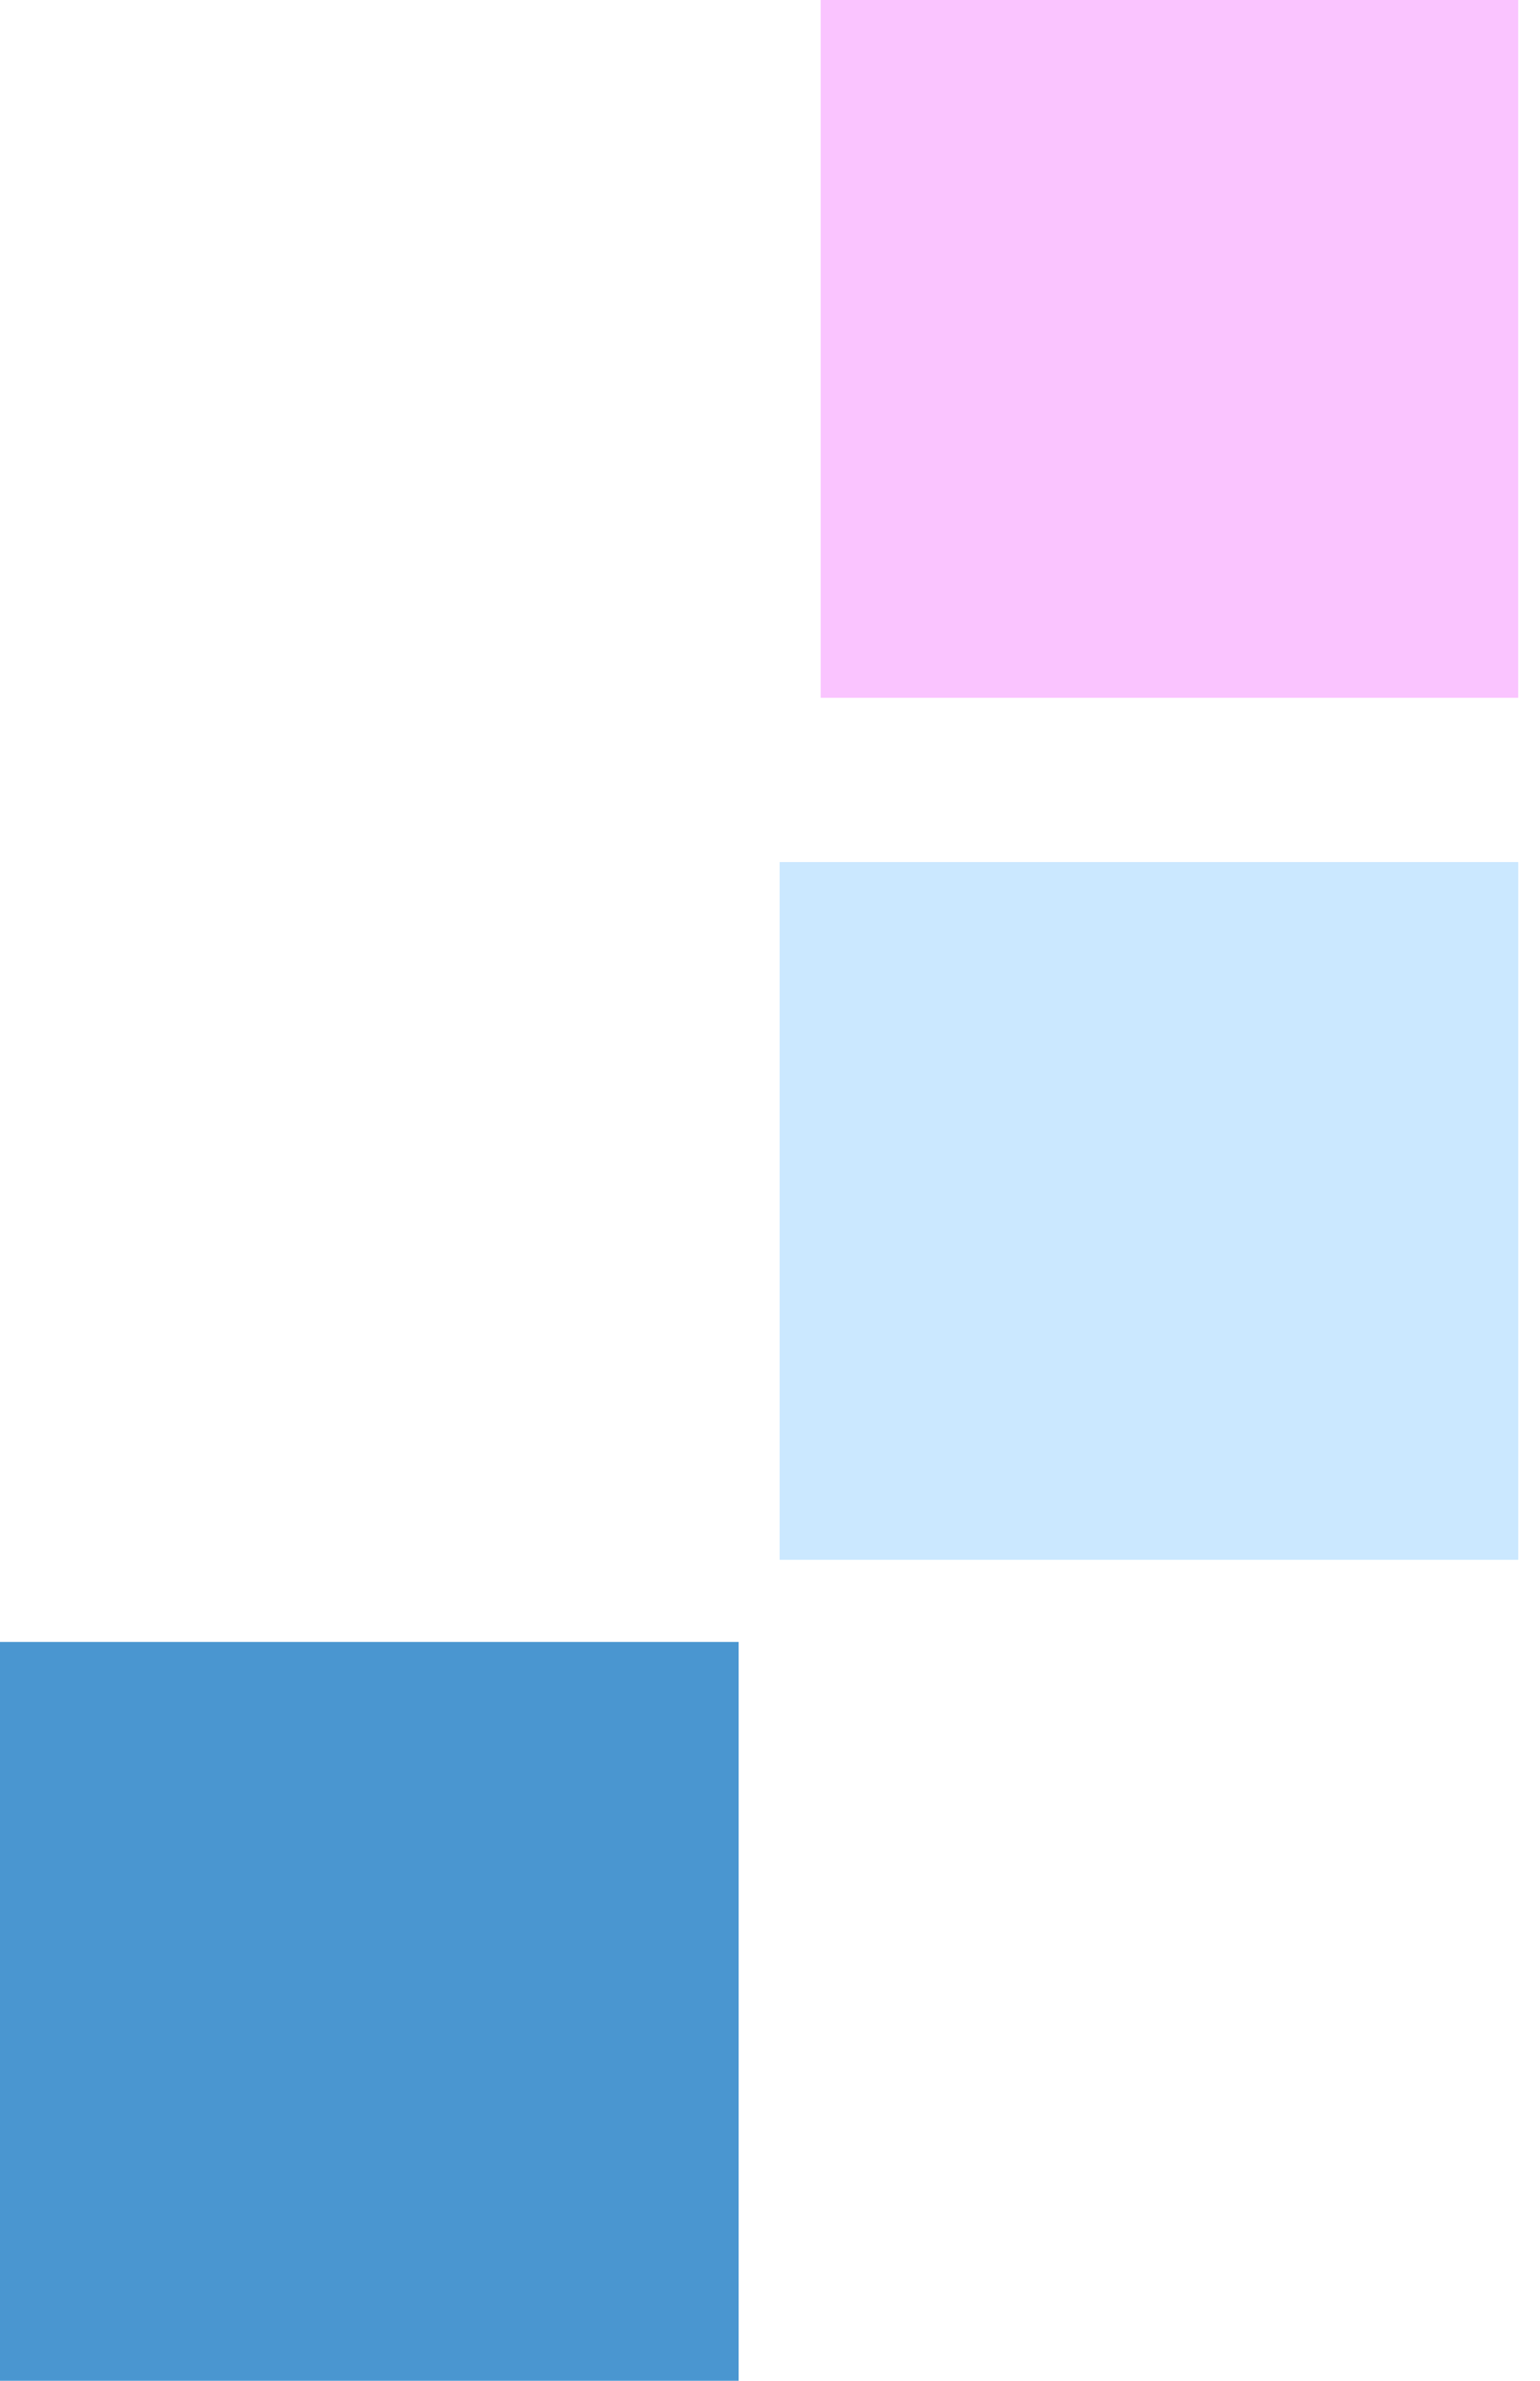
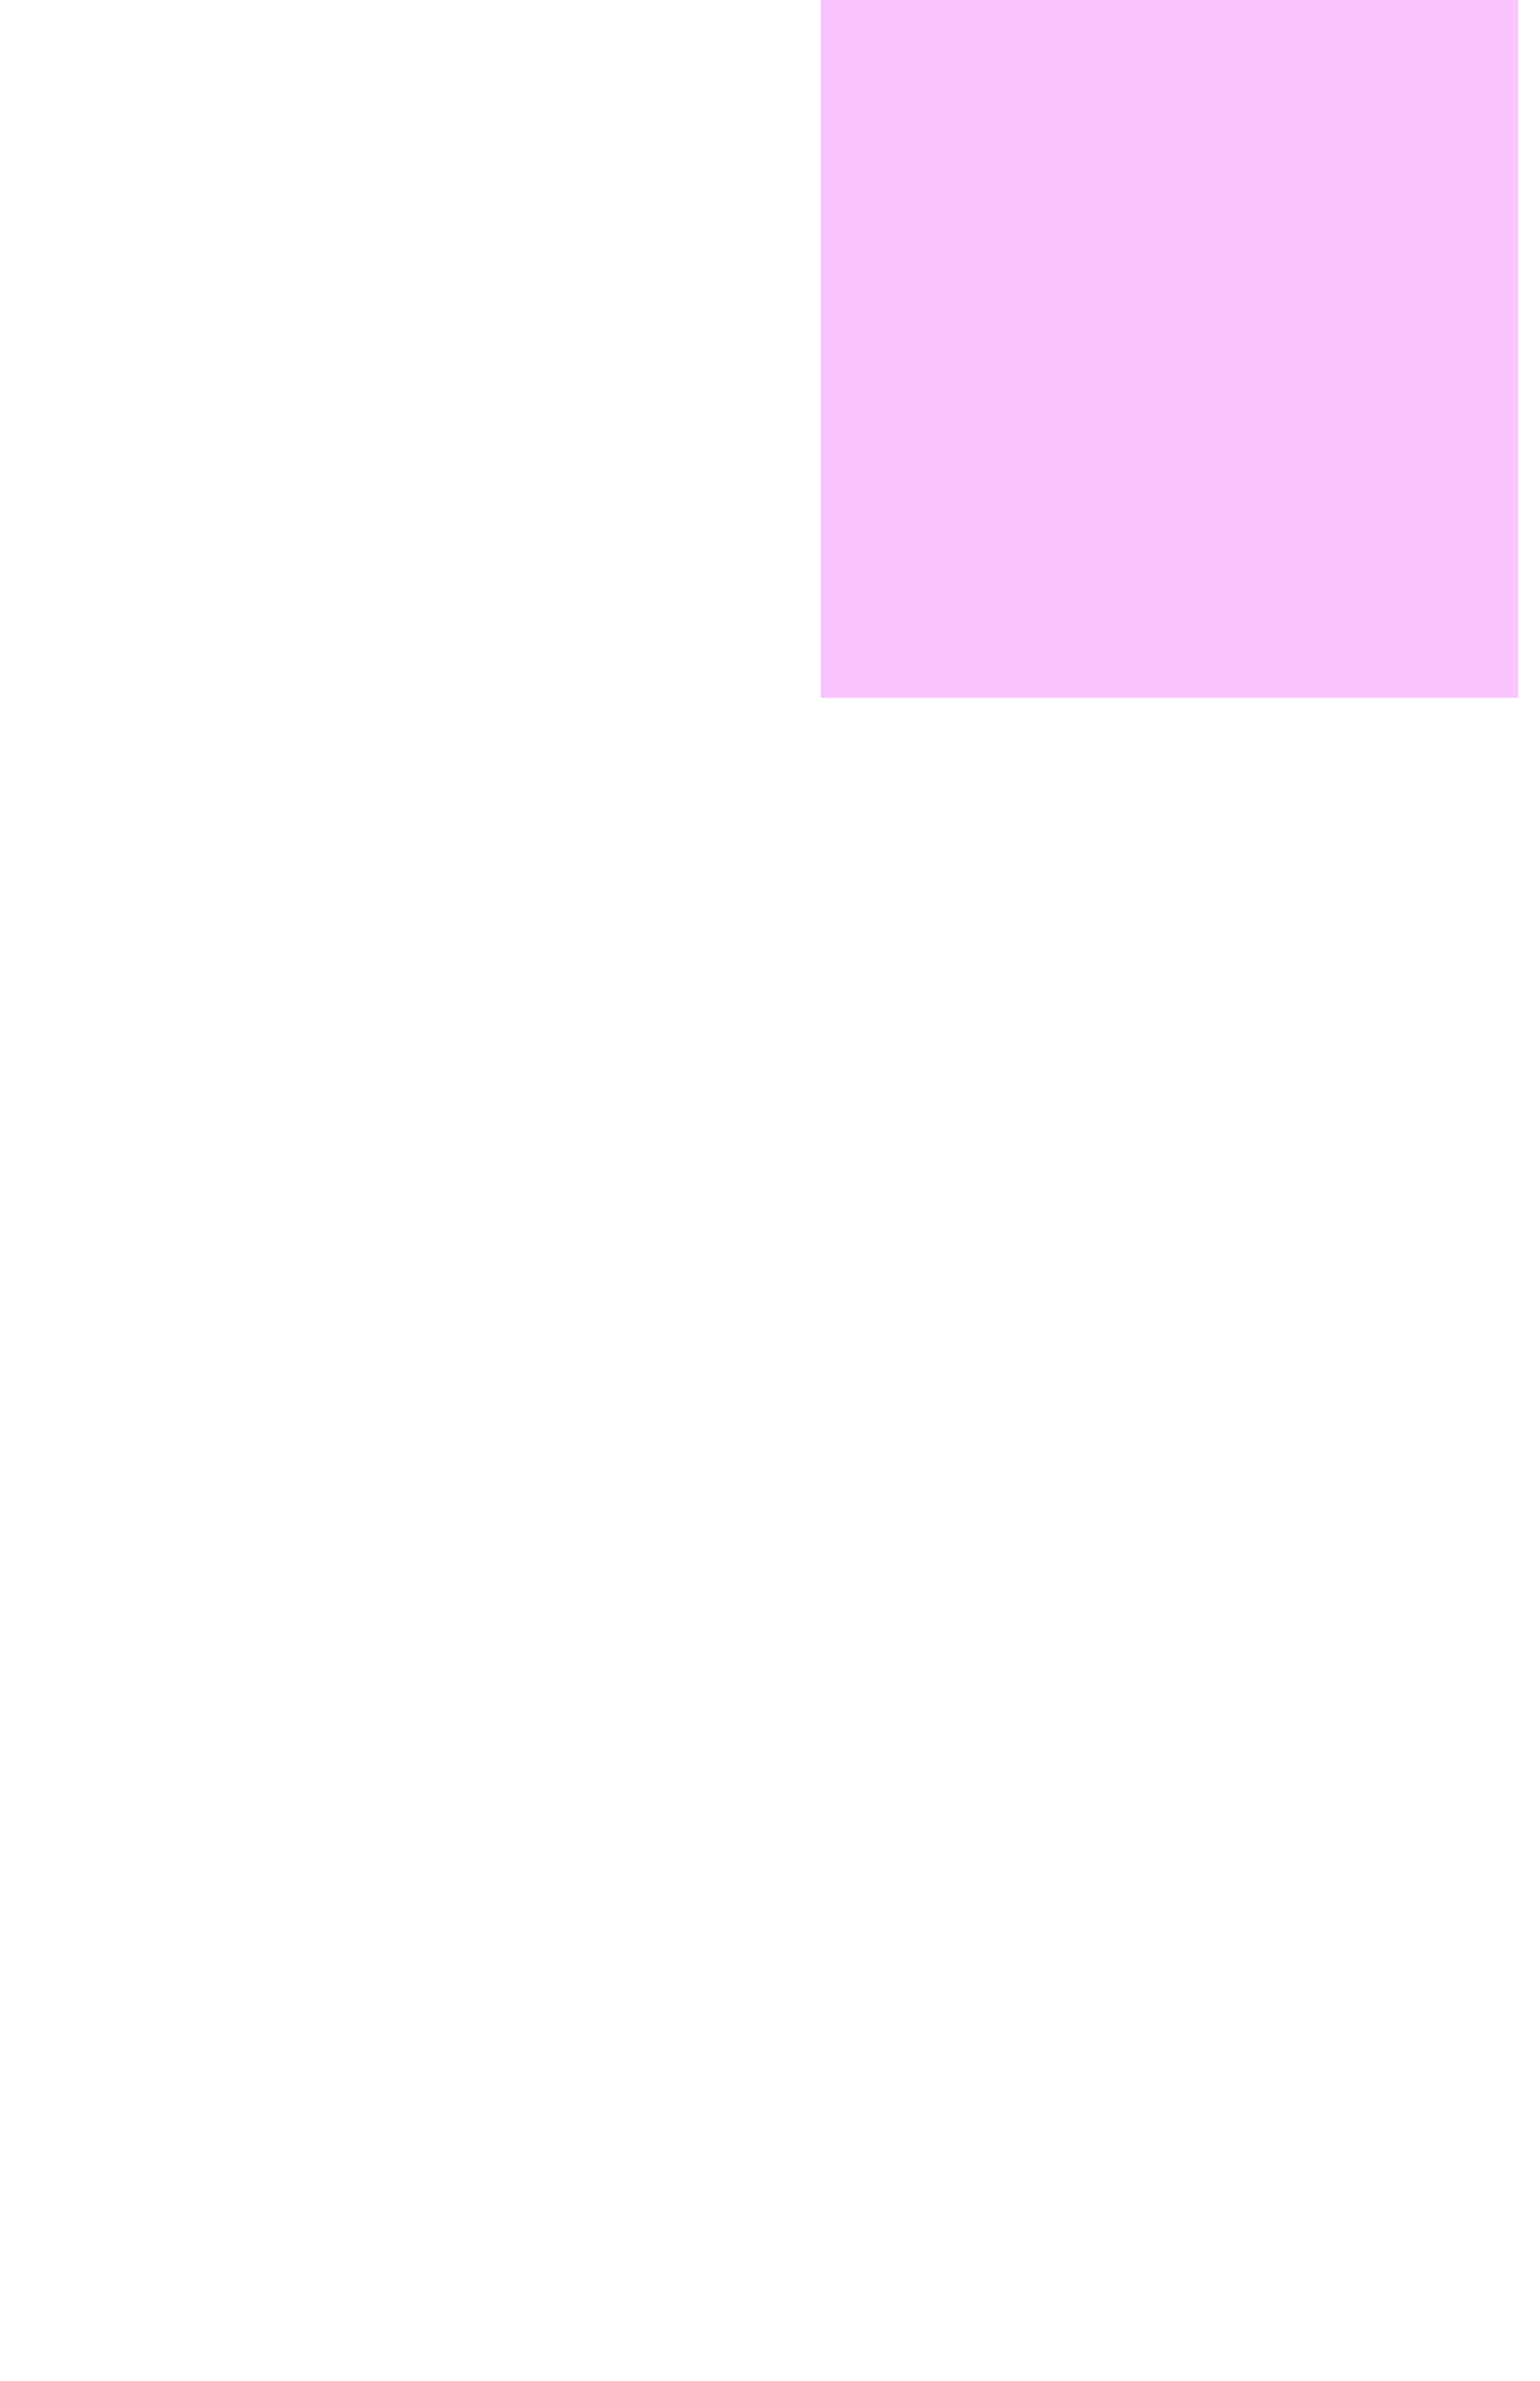
<svg xmlns="http://www.w3.org/2000/svg" width="44" height="68" fill="none">
  <path d="M23.448 19.931h19.93V0h-19.93v19.931z" fill="#FAC4FF" />
-   <path d="M43.379 44.552v-19.93H22.276v19.93h21.103z" fill="#CBE8FF" />
-   <path d="M21.104 68V46.897H0V68h21.104z" fill="#4A96D0" />
</svg>